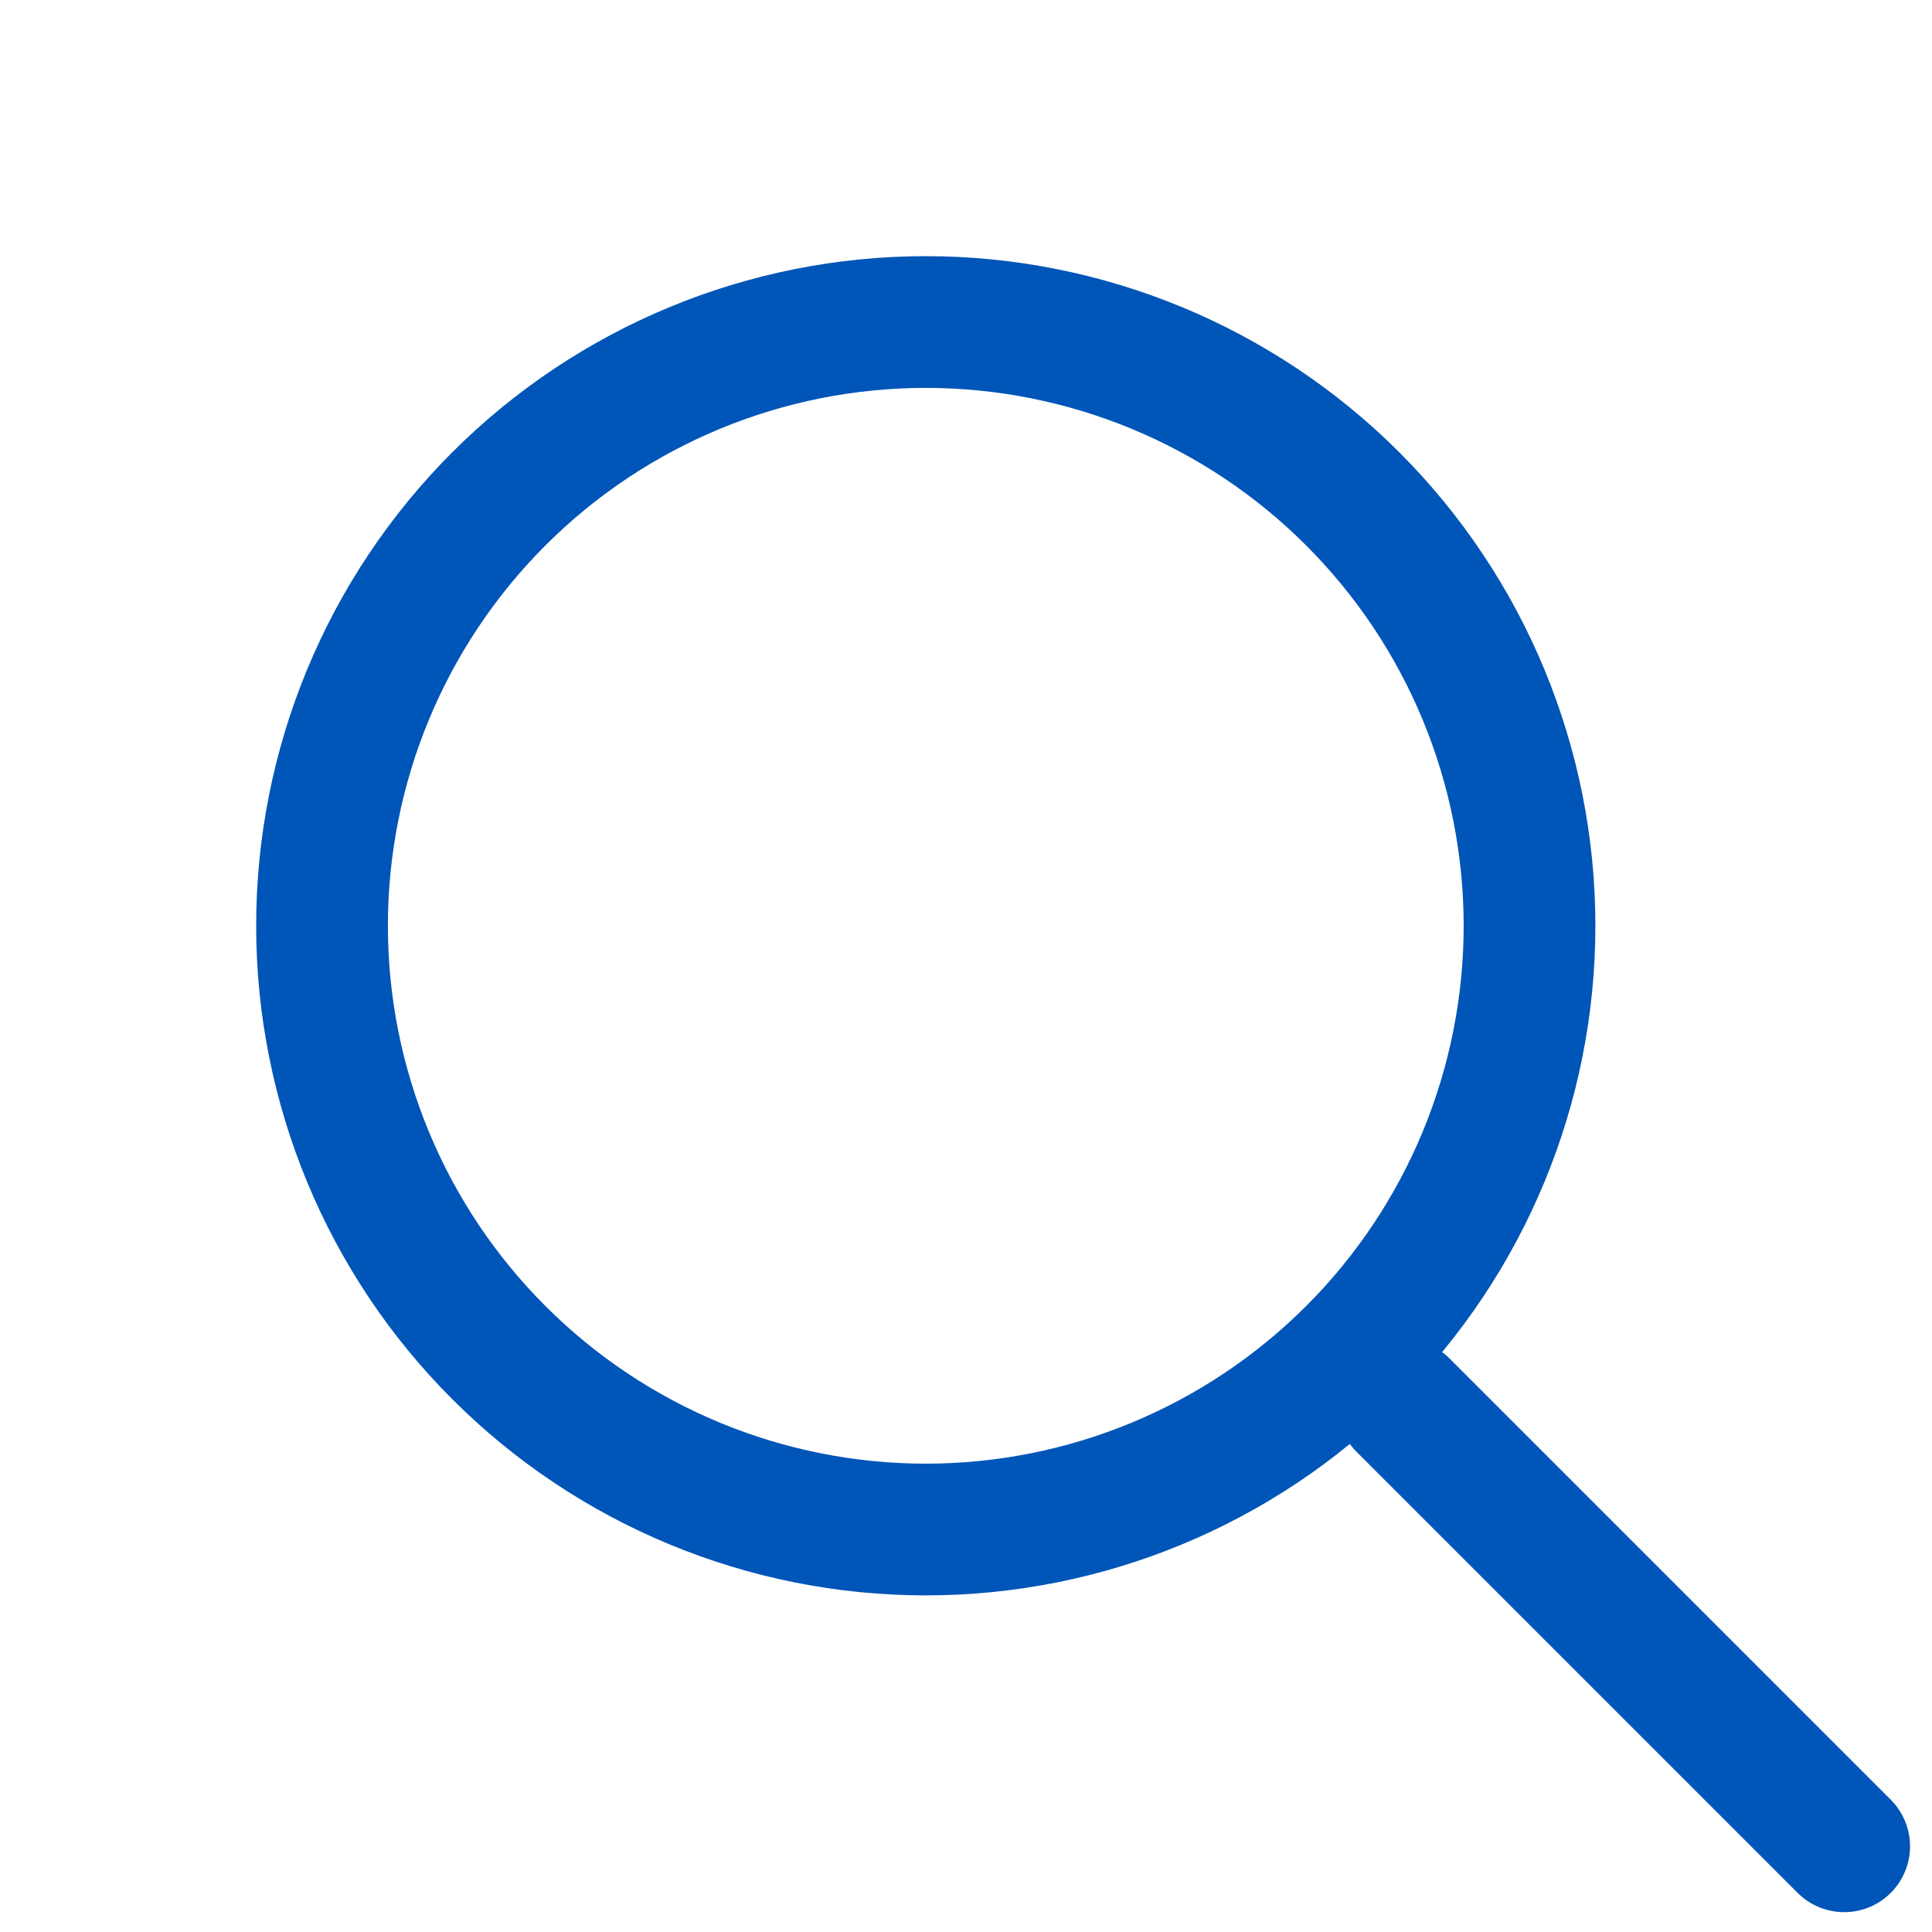
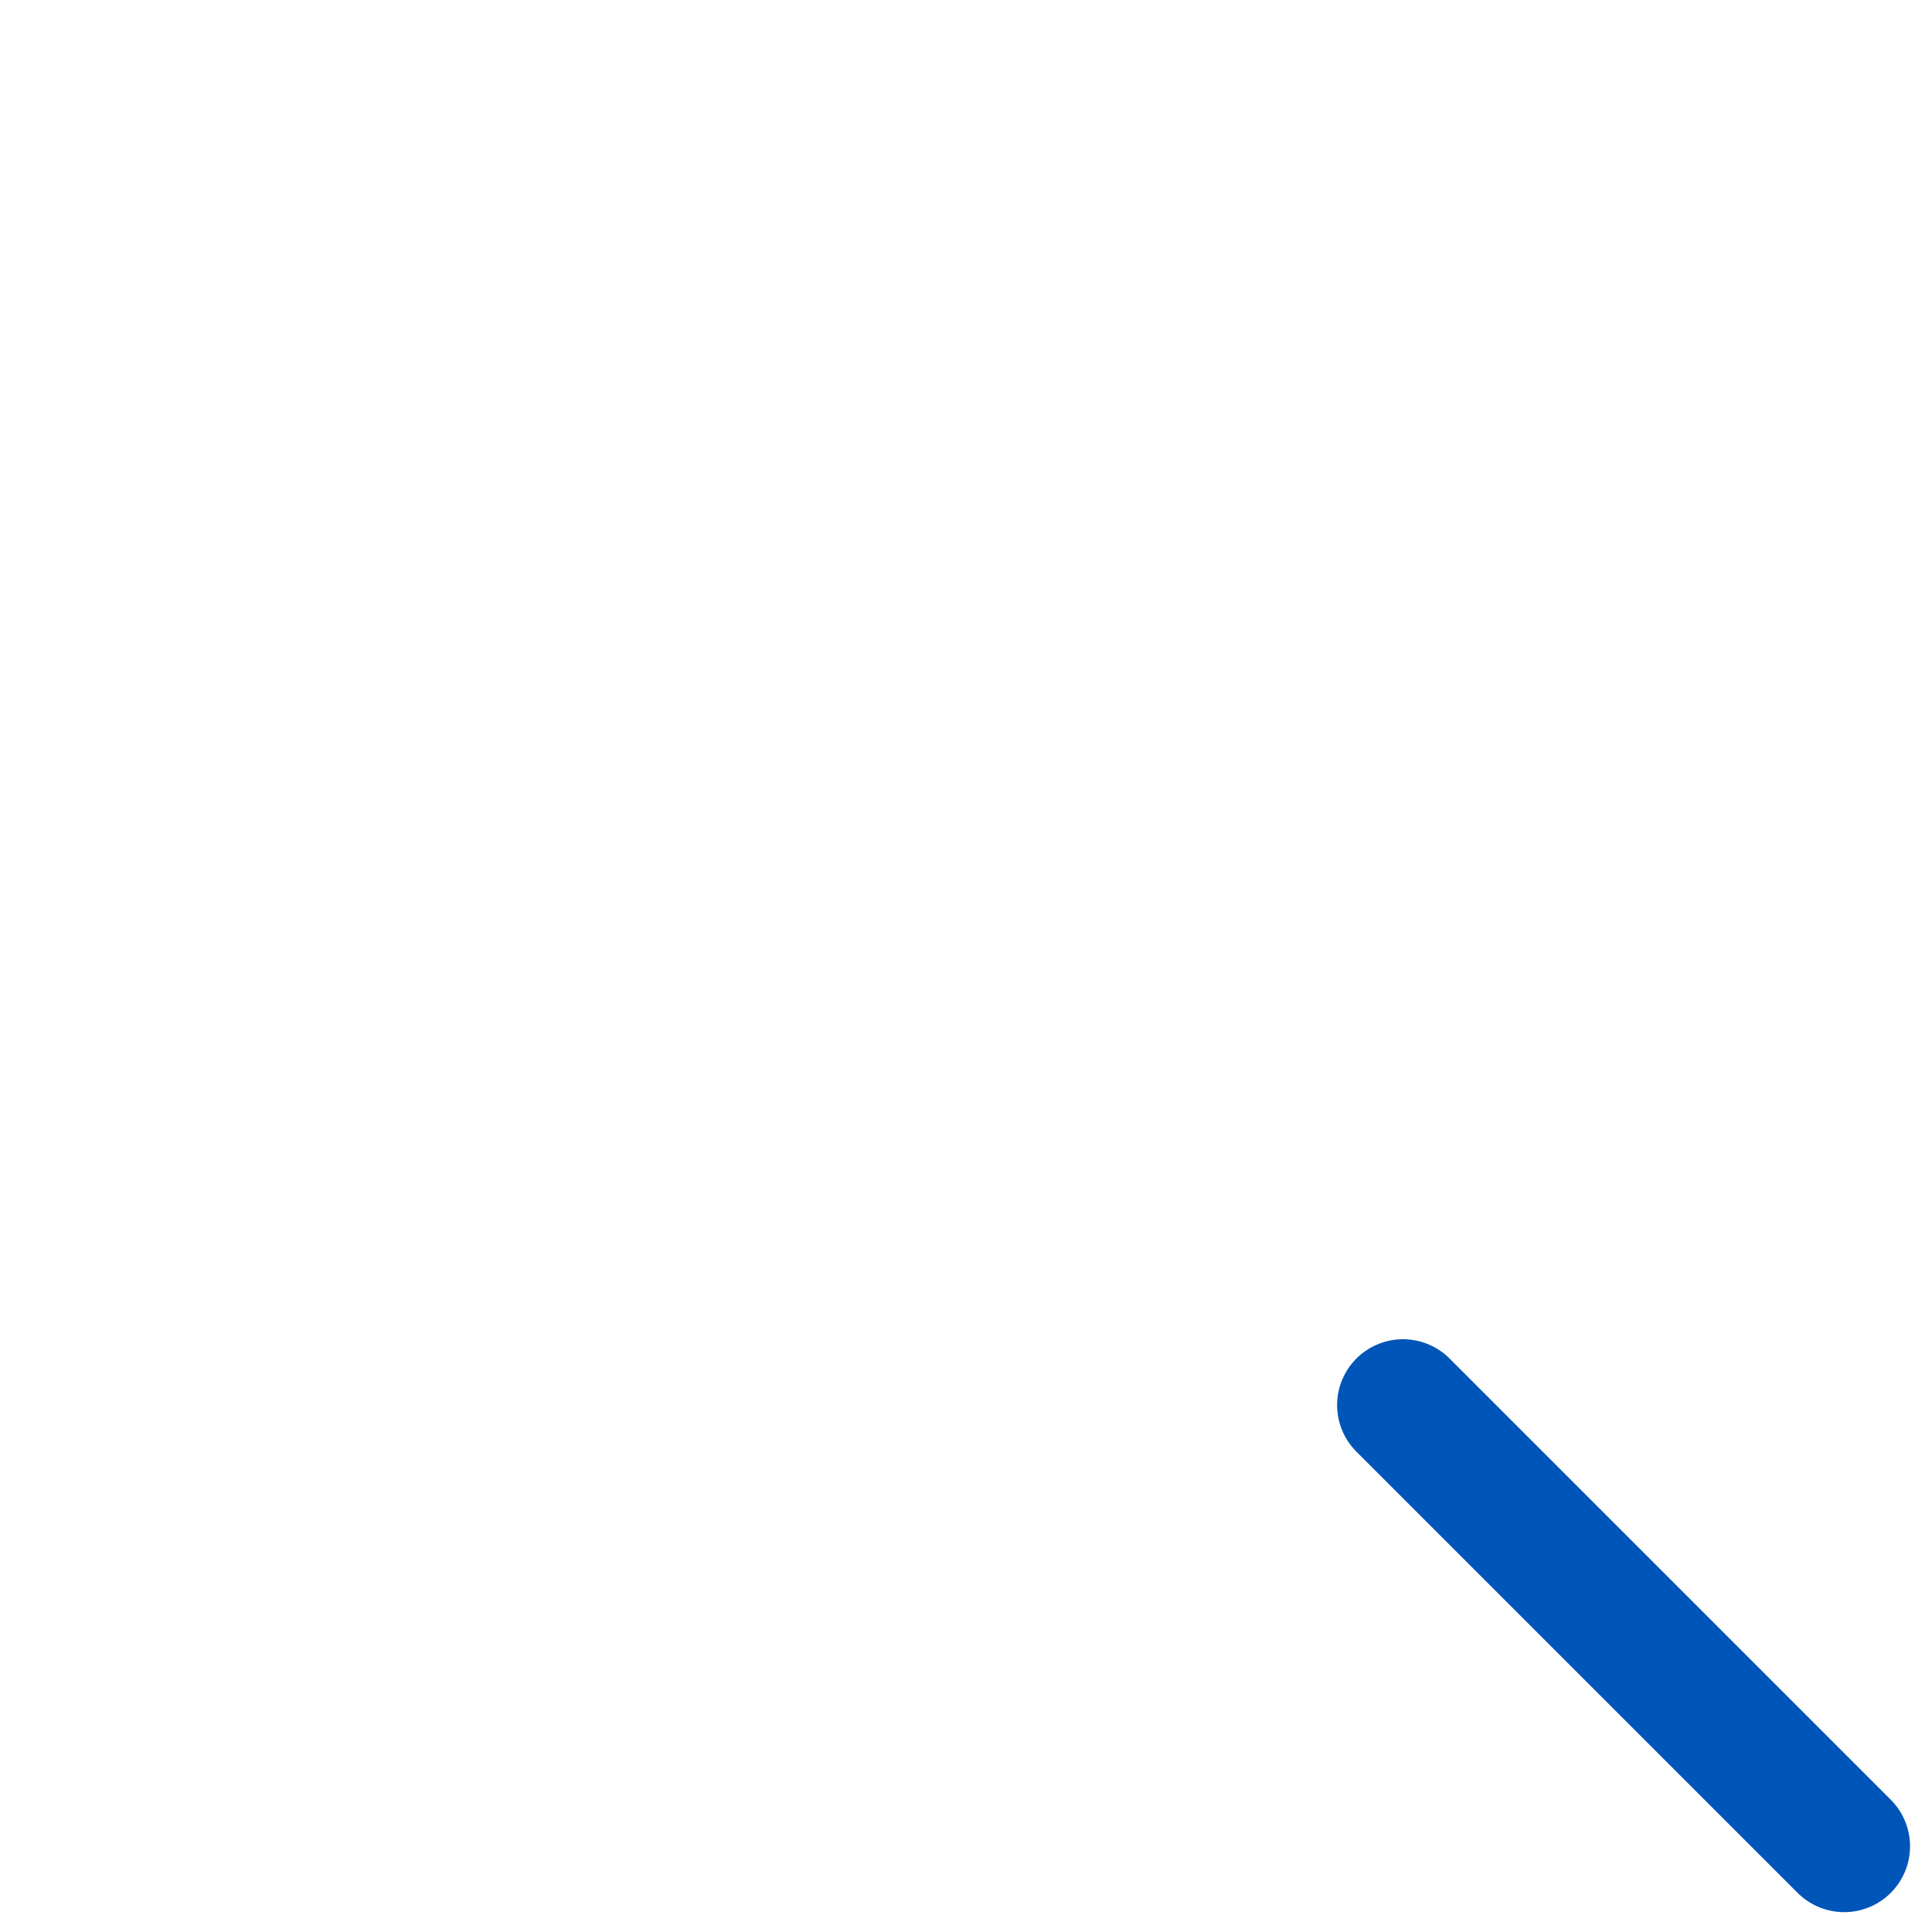
<svg xmlns="http://www.w3.org/2000/svg" width="22" height="22" viewBox="0 0 22 22" fill="none">
-   <path d="M17.417 10.542C17.417 12.365 16.693 14.114 15.403 15.403C14.114 16.692 12.365 17.417 10.542 17.417C8.719 17.417 6.97 16.692 5.681 15.403C4.391 14.114 3.667 12.365 3.667 10.542C3.667 8.718 4.391 6.97 5.681 5.68C6.97 4.391 8.719 3.667 10.542 3.667C12.365 3.667 14.114 4.391 15.403 5.68C16.693 6.97 17.417 8.718 17.417 10.542Z" stroke="#0055B8" stroke-width="1.5" stroke-linecap="round" stroke-linejoin="round" />
  <path d="M15.976 16L21 21.024" stroke="#0055B8" stroke-width="1.5" stroke-linecap="round" stroke-linejoin="round" />
</svg>